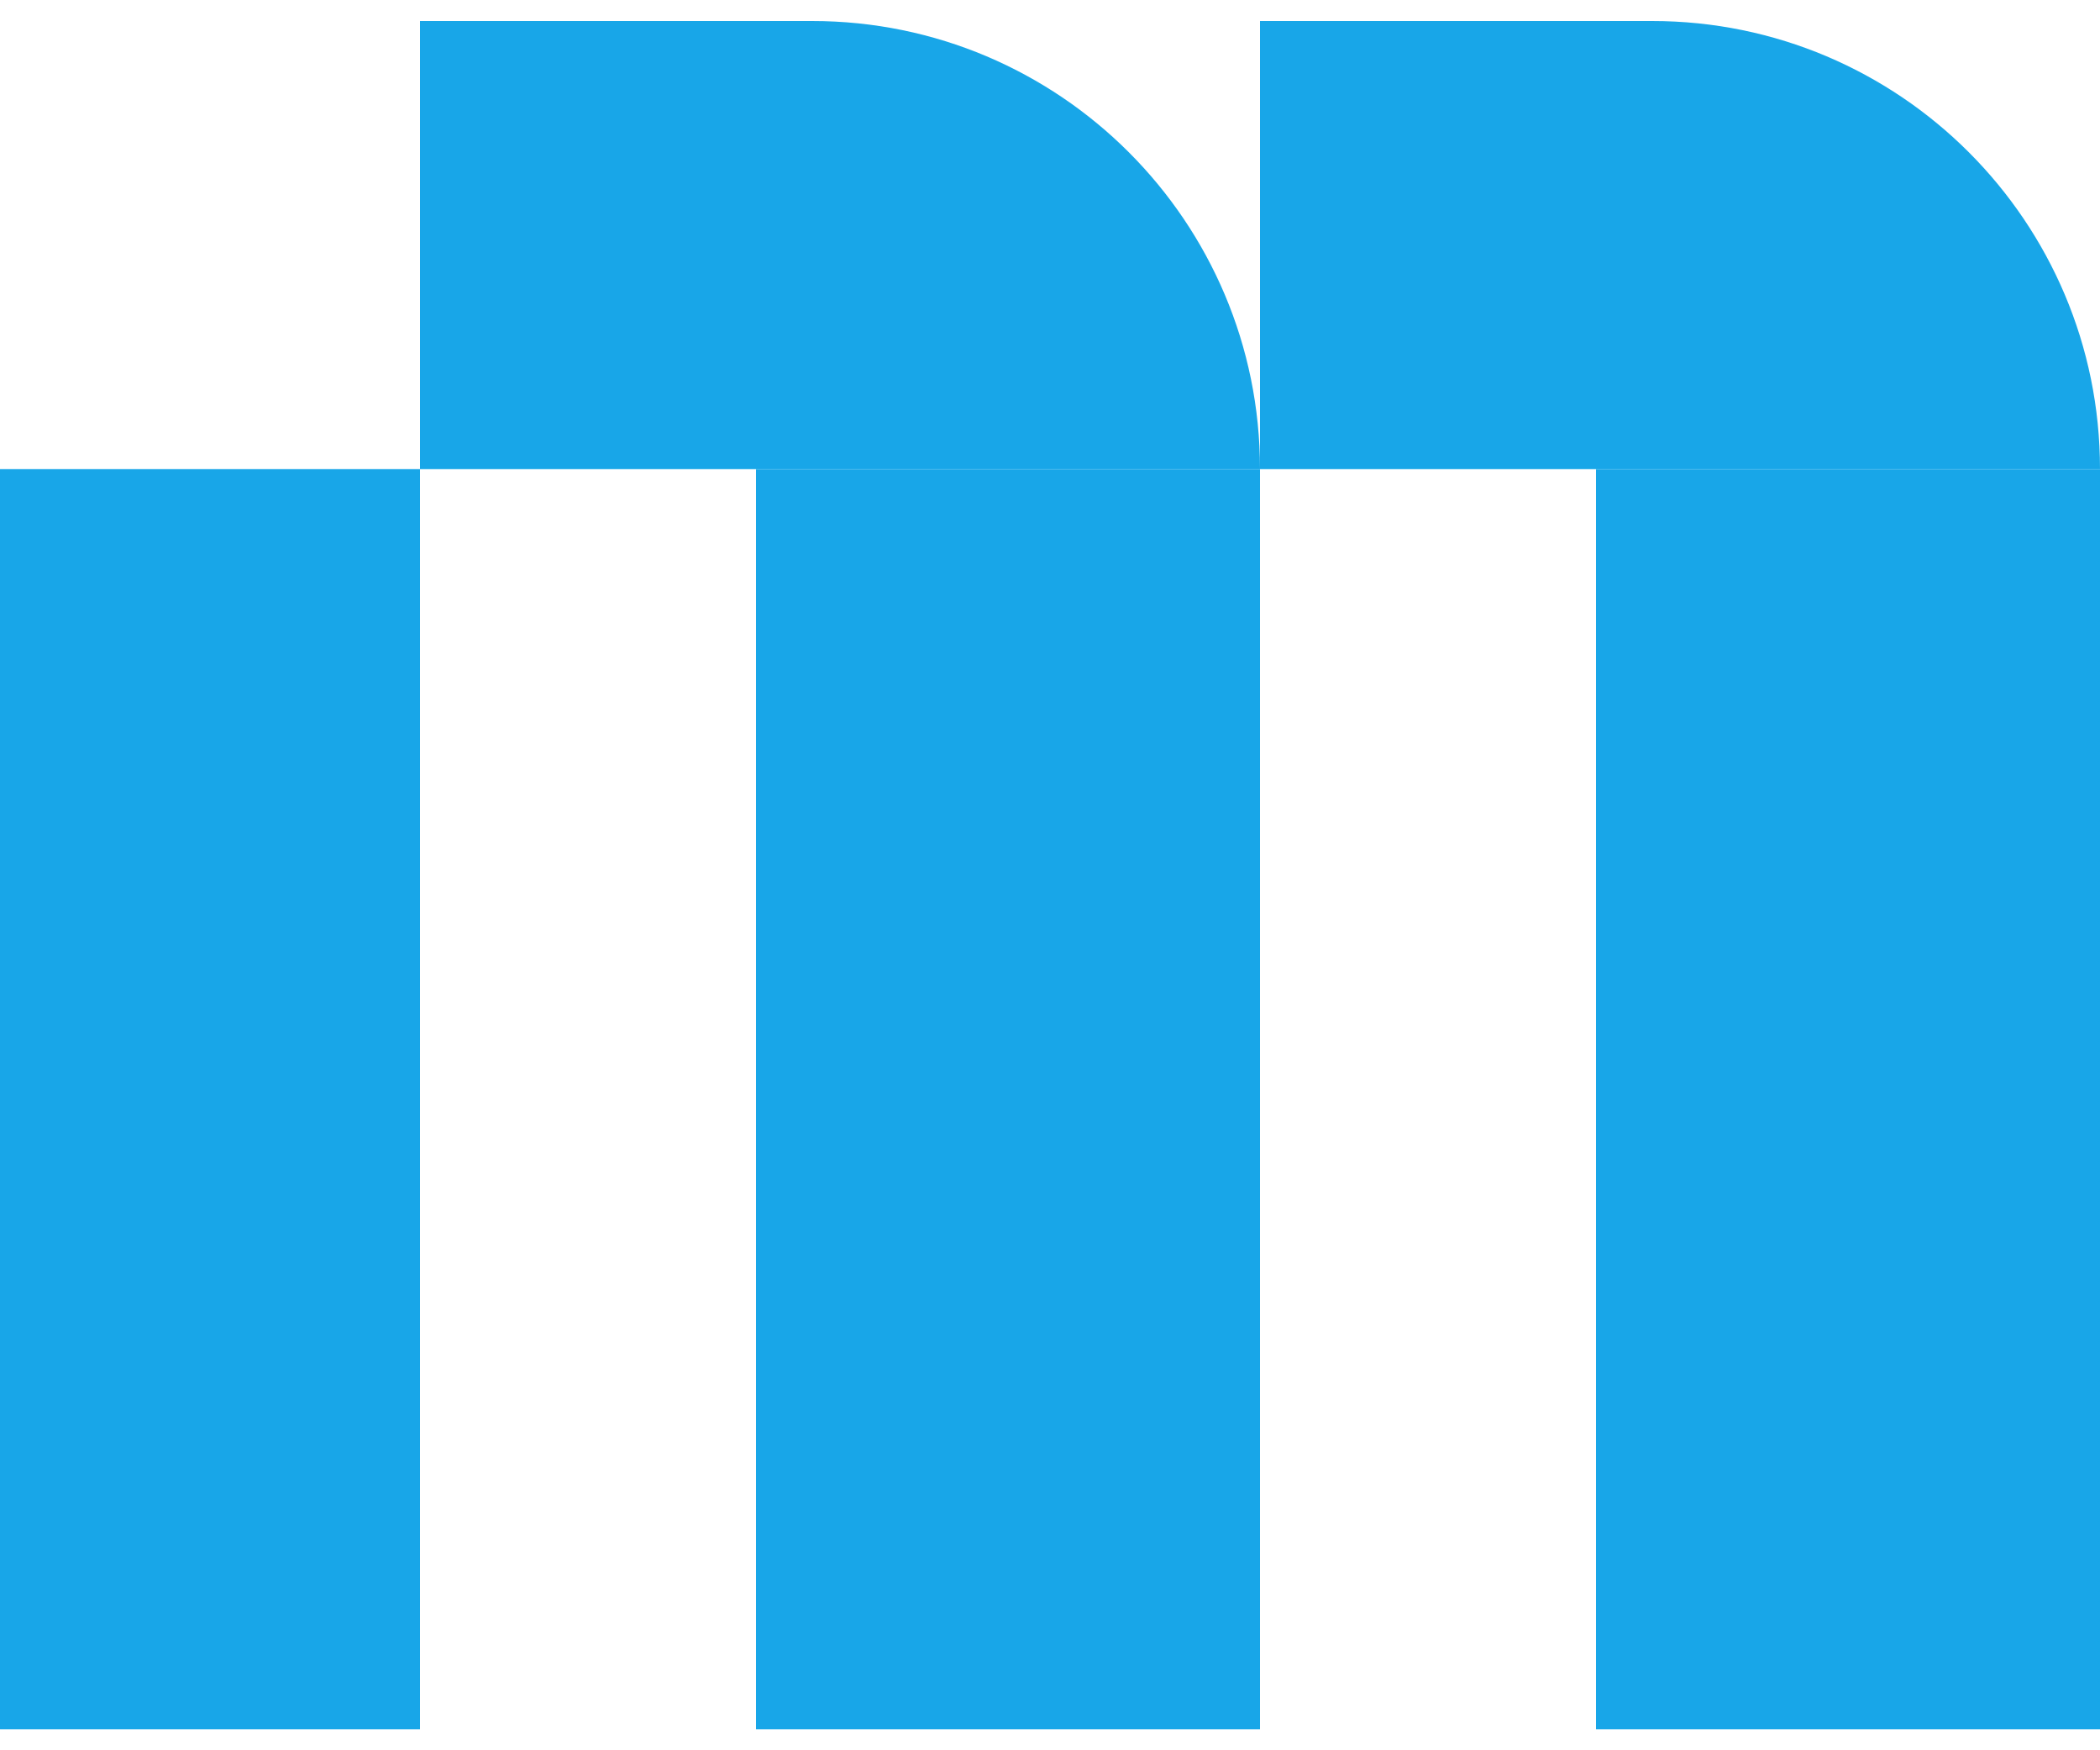
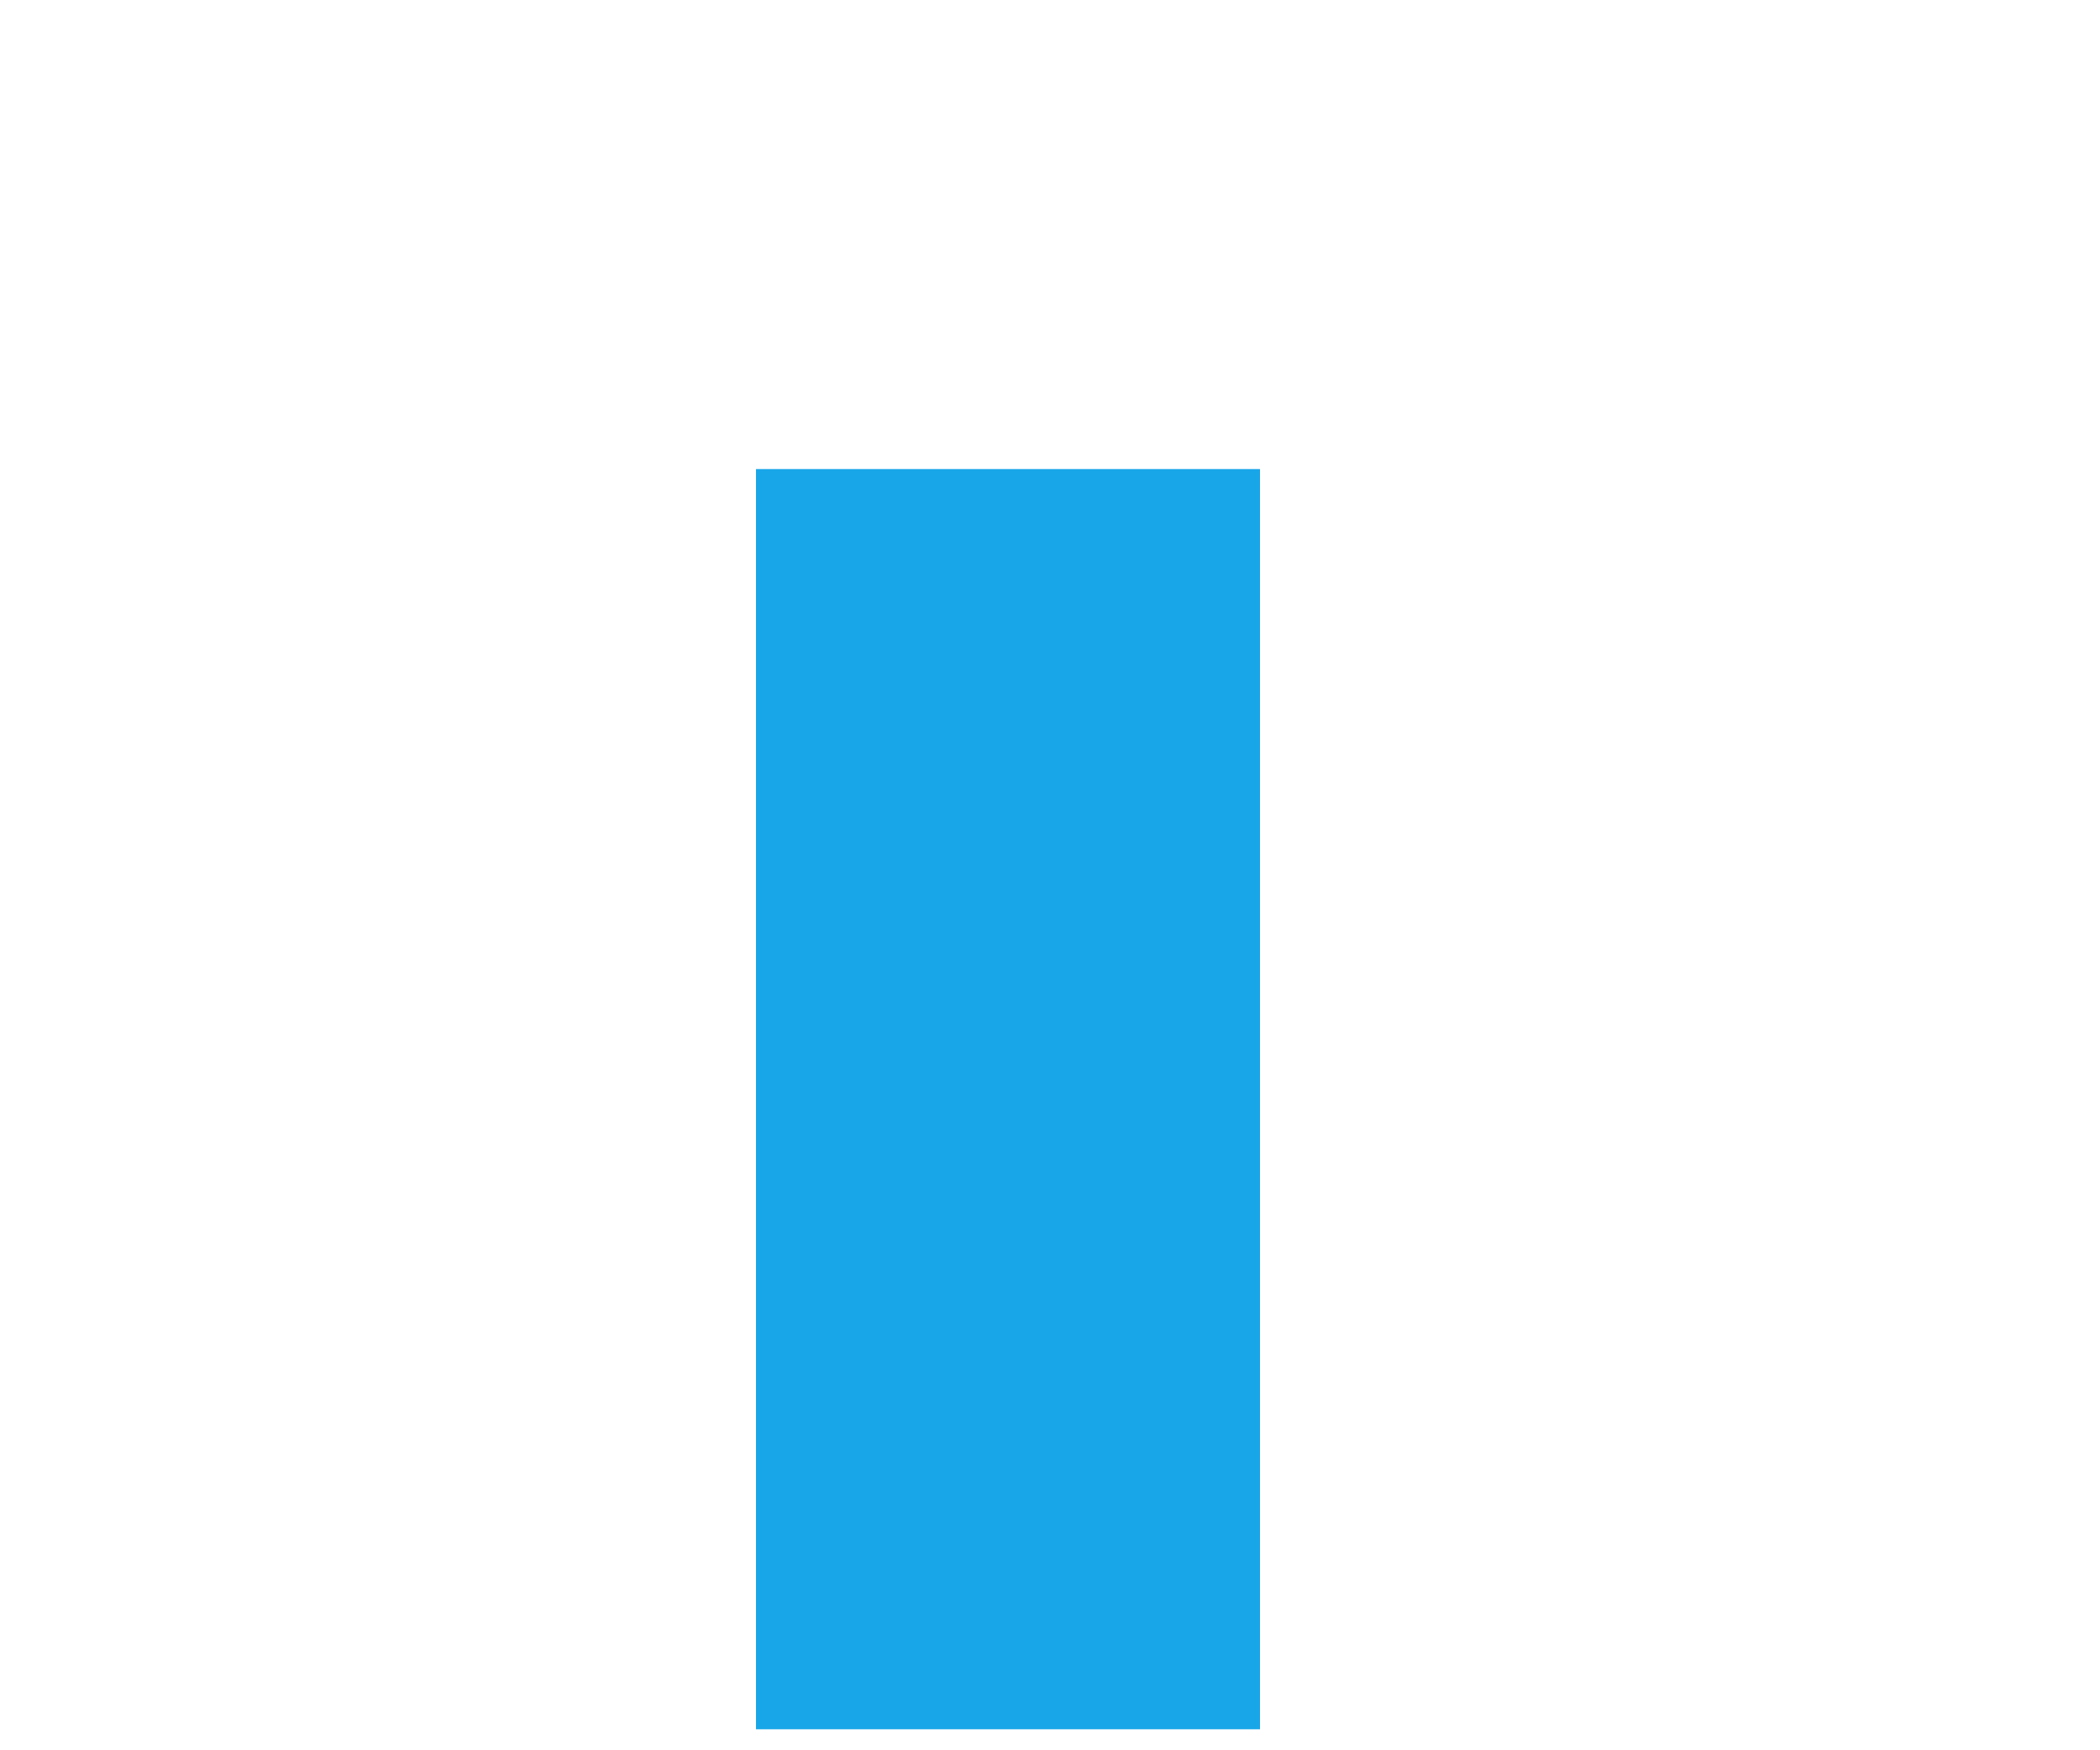
<svg xmlns="http://www.w3.org/2000/svg" width="12" height="10" viewBox="0 0 12 10" fill="none">
-   <path d="M12 9.88L9.12 9.88L9.12 2.68L12 2.68L12 9.88Z" fill="#18A6E8" />
  <path d="M7.2 9.88L4.32 9.88L4.32 2.68L7.2 2.68L7.2 9.88Z" fill="#18A6E8" />
-   <path d="M2.4 9.88L2.09808e-05 9.88L2.16103e-05 2.68L2.4 2.68L2.4 9.88Z" fill="#18A6E8" />
-   <path d="M12 2.68L7.2 2.68L7.2 0.12L9.44 0.12C10.854 0.12 12 1.266 12 2.68Z" fill="#18A6E8" />
-   <path d="M7.2 2.68L2.4 2.68L2.4 0.12L4.64 0.12C6.054 0.12 7.2 1.266 7.2 2.68Z" fill="#18A6E8" />
</svg>